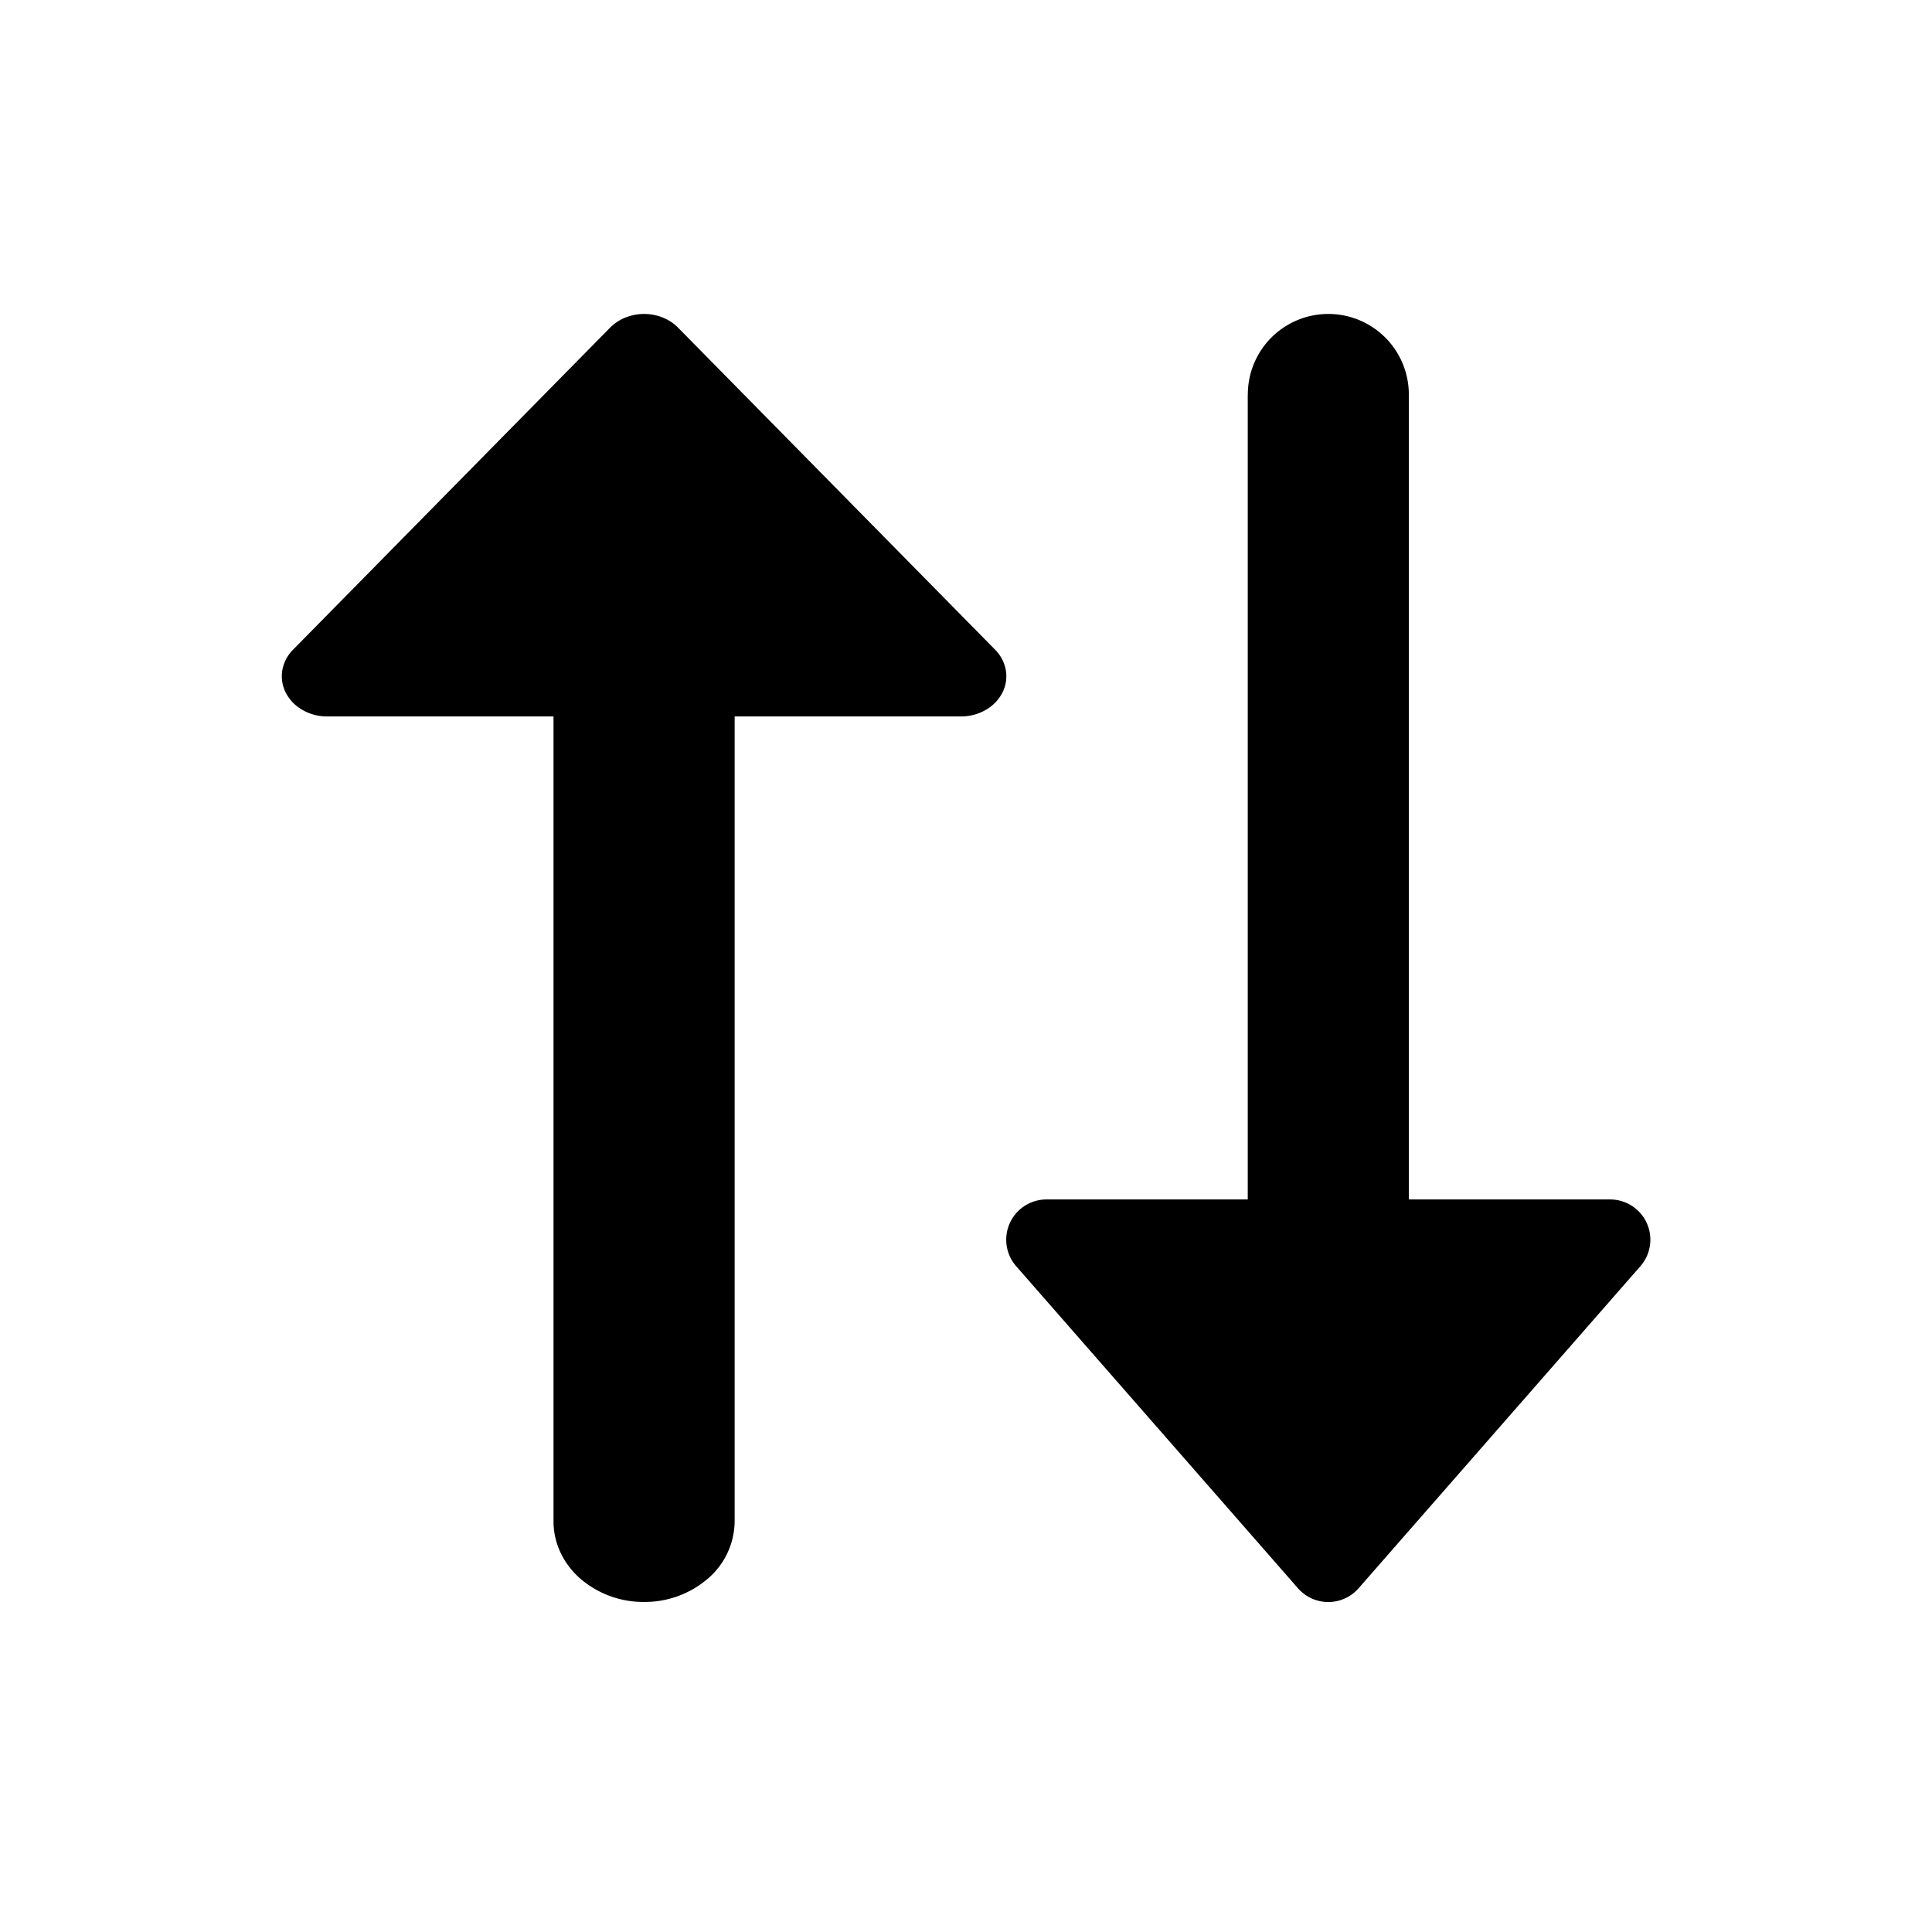
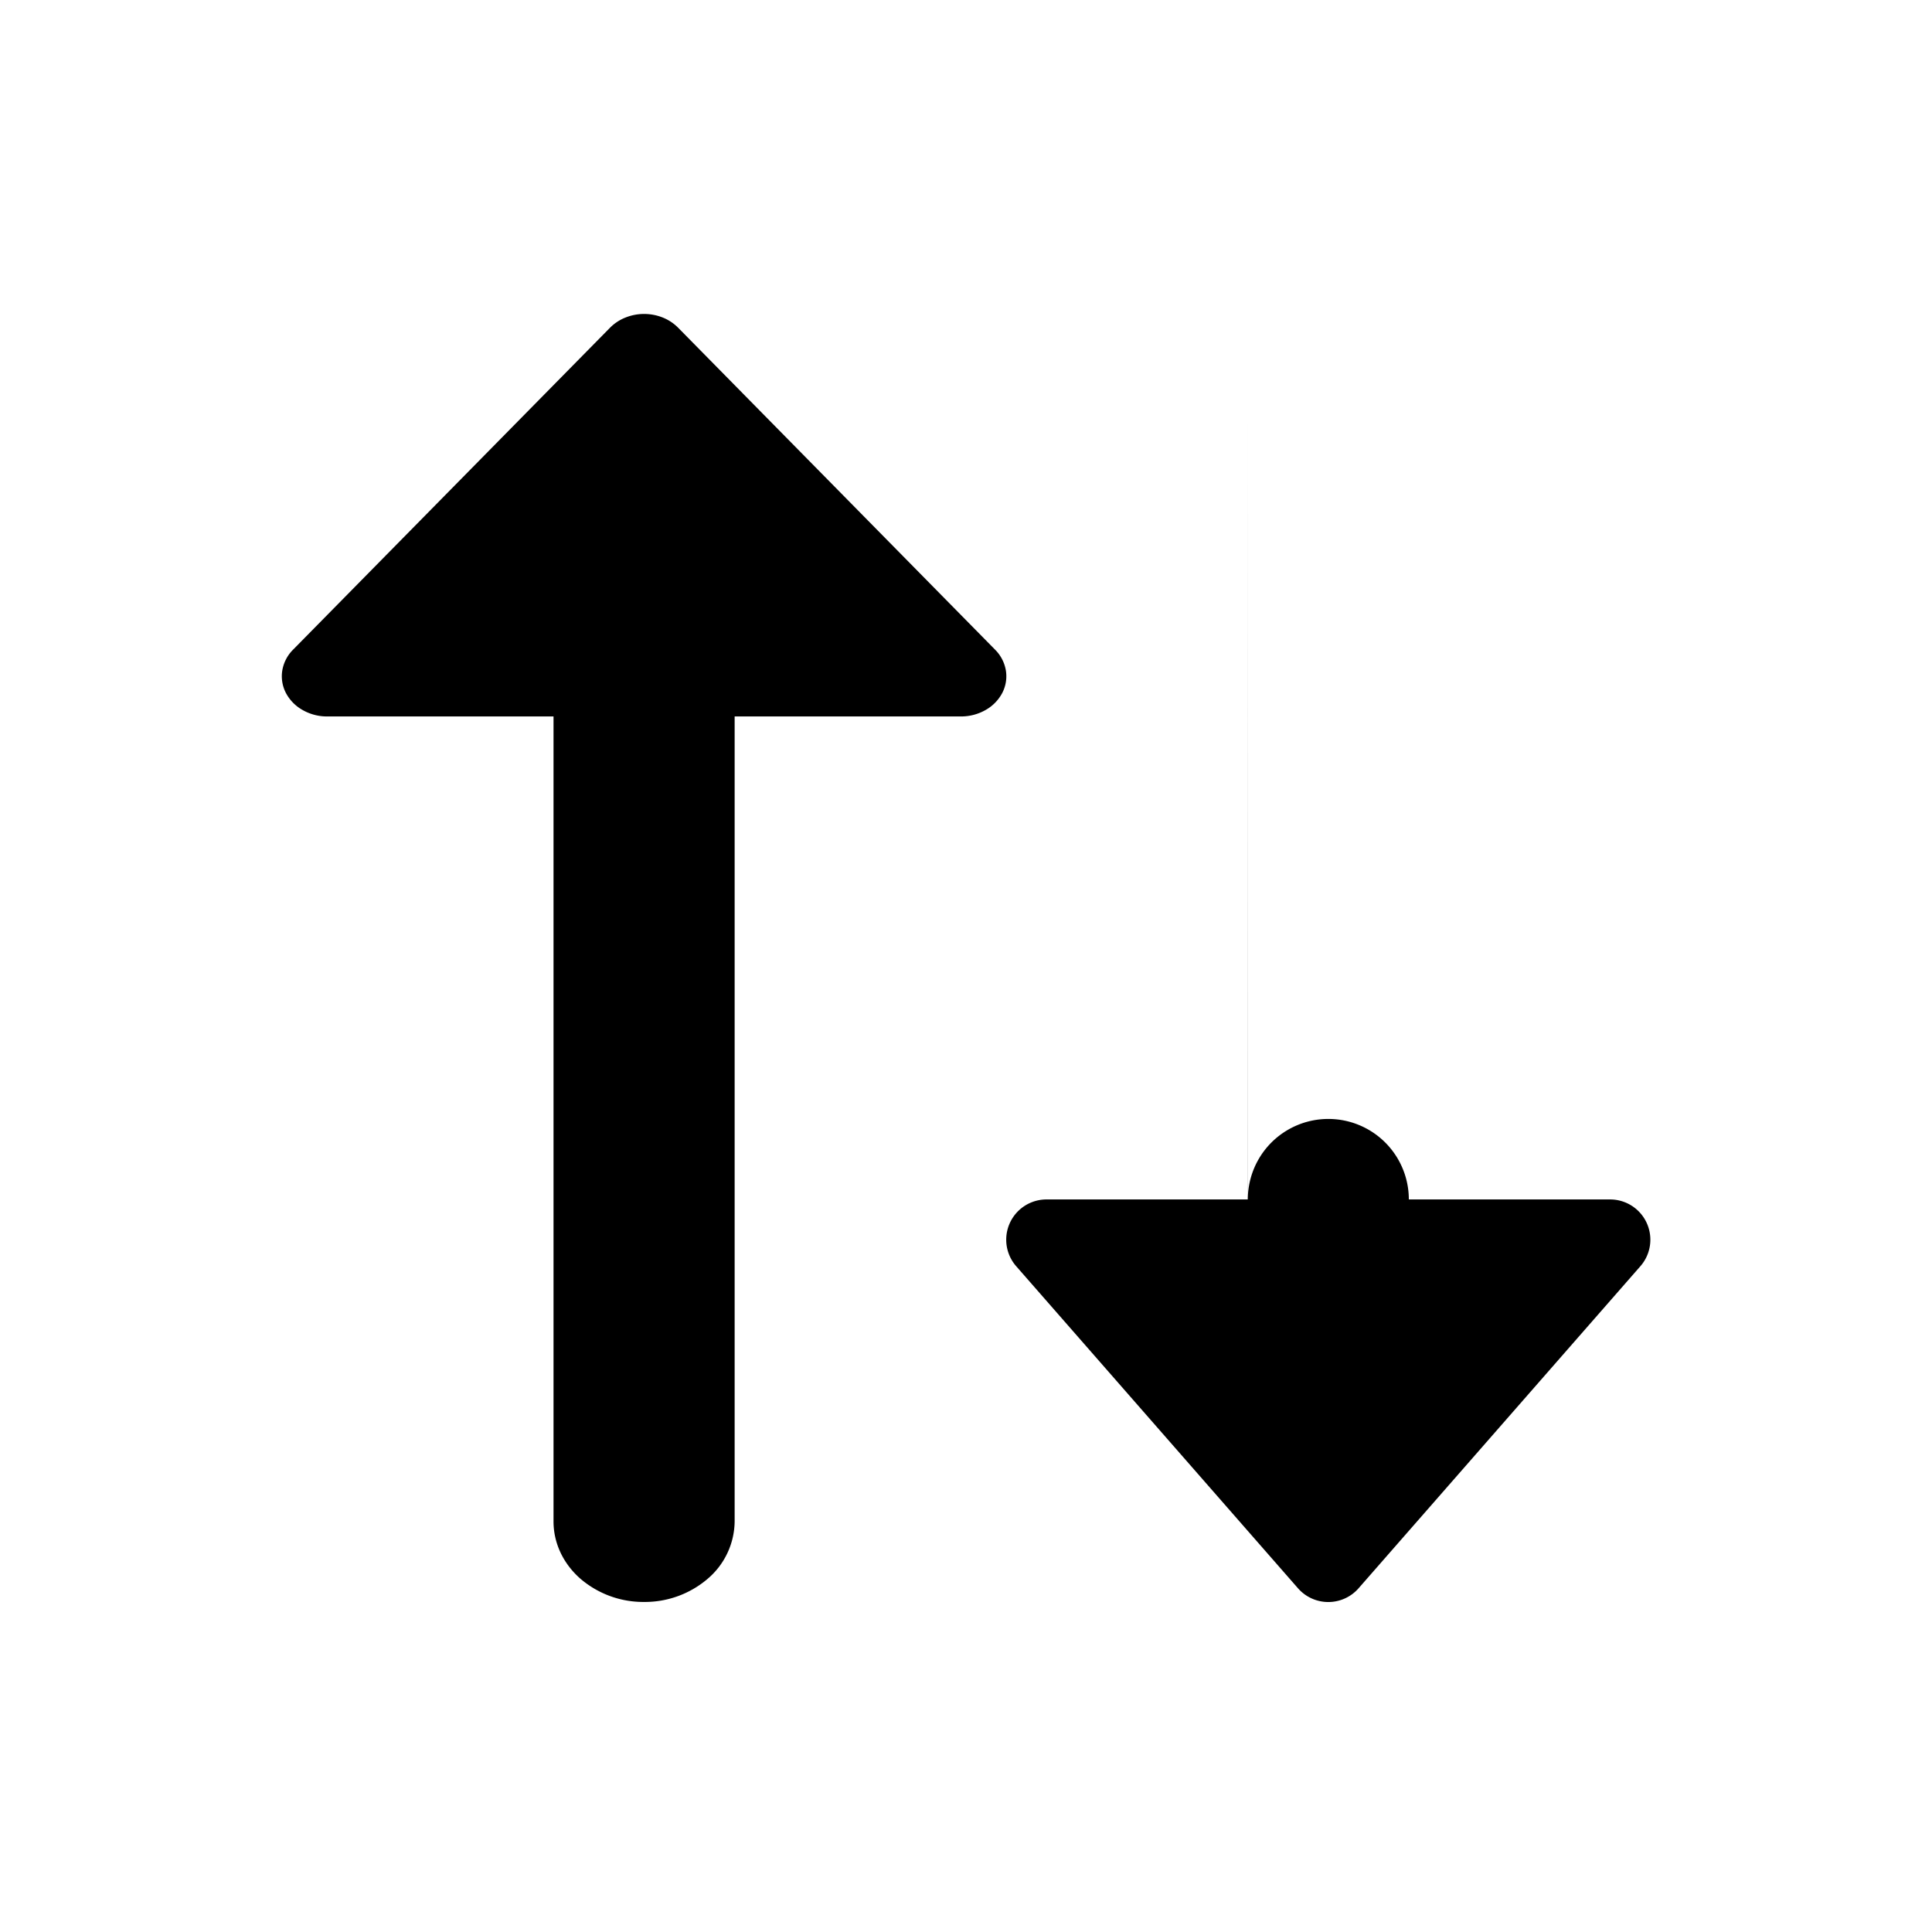
<svg xmlns="http://www.w3.org/2000/svg" width="24" height="24" fill="none">
-   <path fill="#000" d="M9.126 18.9v-10h2.813a.614.614 0 0 0 .304-.08.522.522 0 0 0 .208-.213.45.45 0 0 0 .044-.28.478.478 0 0 0-.133-.256l-3.938-4a.563.563 0 0 0-.19-.126.623.623 0 0 0-.465 0 .563.563 0 0 0-.191.126l-3.938 4a.477.477 0 0 0-.133.256.45.45 0 0 0 .044.28.522.522 0 0 0 .208.213.61.61 0 0 0 .304.08h2.813v10c0 .266.118.52.33.708A1.2 1.2 0 0 0 8 19.9a1.2 1.2 0 0 0 .796-.292.947.947 0 0 0 .33-.708m6.374-14v10H13a.5.5 0 0 0-.376.83l3.5 4a.5.5 0 0 0 .753 0l3.5-4a.5.5 0 0 0-.376-.83h-2.5v-10a1 1 0 0 0-2 0" />
+   <path fill="#000" d="M9.126 18.9v-10h2.813a.614.614 0 0 0 .304-.08.522.522 0 0 0 .208-.213.45.45 0 0 0 .044-.28.478.478 0 0 0-.133-.256l-3.938-4a.563.563 0 0 0-.19-.126.623.623 0 0 0-.465 0 .563.563 0 0 0-.191.126l-3.938 4a.477.477 0 0 0-.133.256.45.45 0 0 0 .044.28.522.522 0 0 0 .208.213.61.61 0 0 0 .304.08h2.813v10c0 .266.118.52.33.708A1.2 1.2 0 0 0 8 19.9a1.2 1.2 0 0 0 .796-.292.947.947 0 0 0 .33-.708m6.374-14v10H13a.5.5 0 0 0-.376.83l3.5 4a.5.5 0 0 0 .753 0l3.5-4a.5.5 0 0 0-.376-.83h-2.5a1 1 0 0 0-2 0" />
</svg>